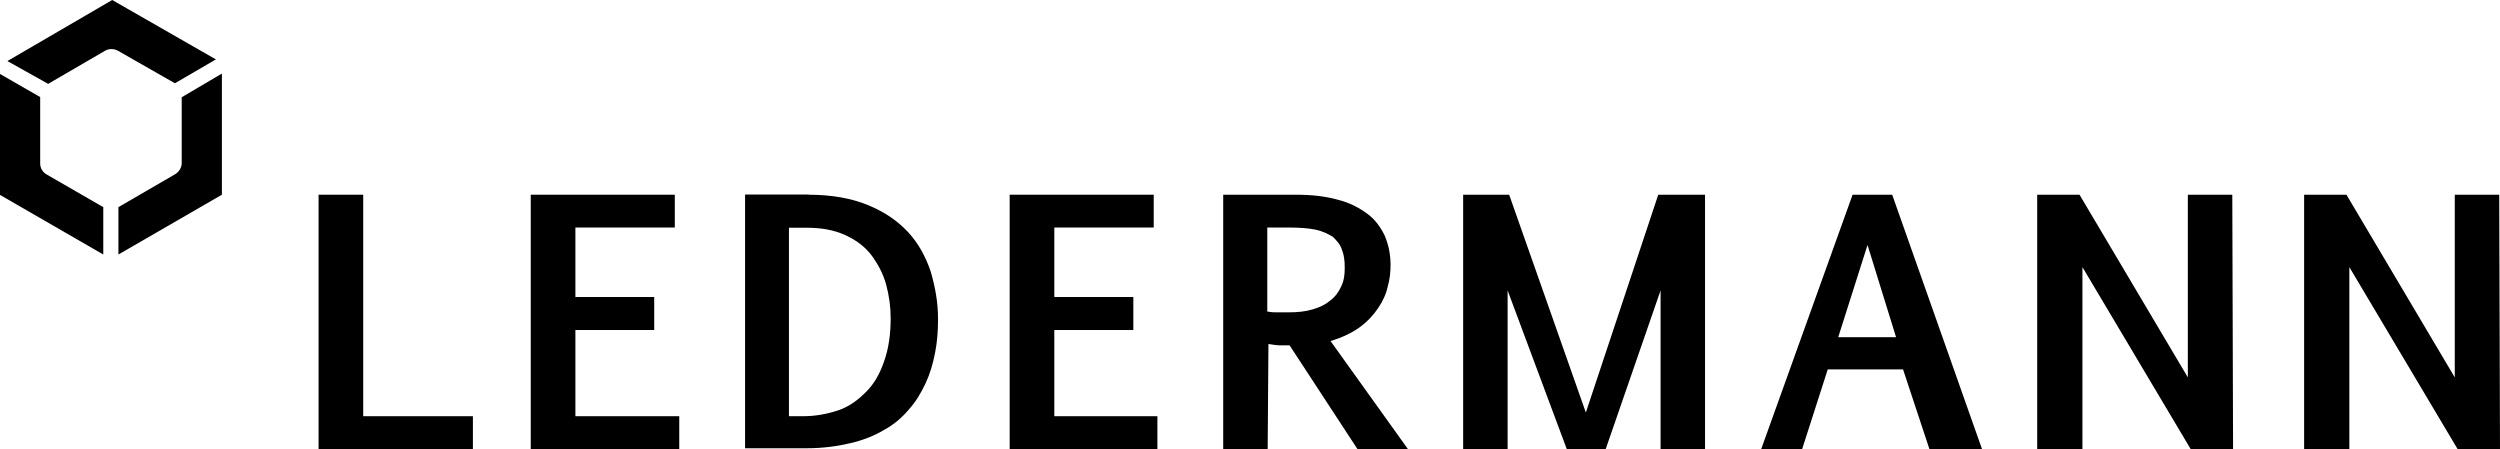
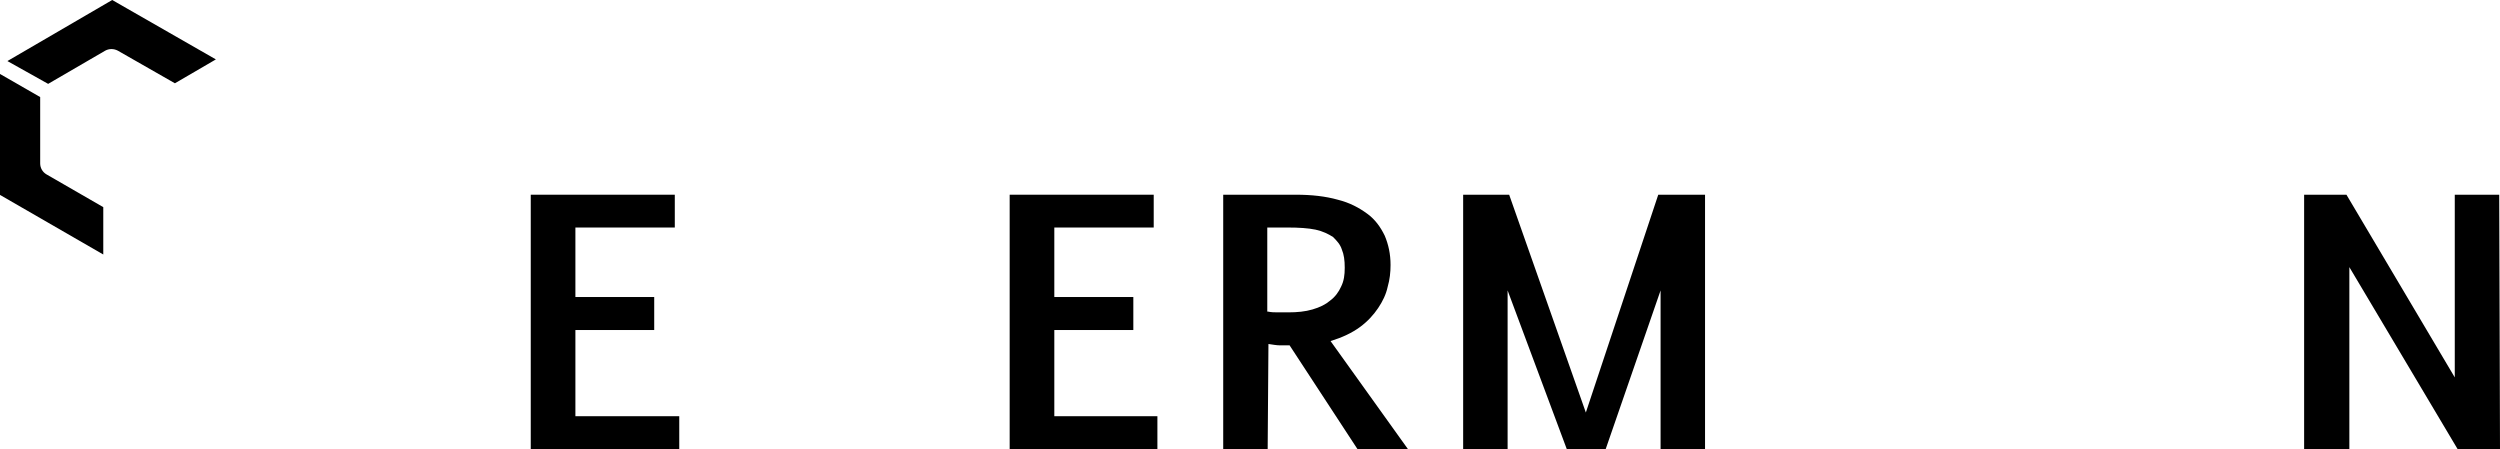
<svg xmlns="http://www.w3.org/2000/svg" id="Ebene_1" data-name="Ebene 1" viewBox="0 0 128.78 23.14">
  <g id="Ebene_1-2" data-name="Ebene 1">
-     <polygon points="24.36 23.14 16.41 23.14 16.41 10.03 18.71 10.03 18.71 21.44 24.36 21.44 24.36 23.14" />
    <polygon points="34.76 11.72 29.64 11.72 29.64 15.3 33.7 15.3 33.7 17 29.64 17 29.64 21.44 34.99 21.44 34.99 23.14 27.34 23.14 27.34 10.03 34.76 10.03 34.76 11.72" />
    <g>
-       <path d="M40.64,11.72v9.72h.72c.64,0,1.24-.11,1.81-.3.57-.19,1.02-.53,1.43-.94.42-.41.72-.94.94-1.58.23-.64.34-1.39.34-2.22,0-.6-.08-1.17-.23-1.73s-.42-1.06-.75-1.51c-.34-.45-.79-.79-1.36-1.05s-1.21-.38-2.03-.38h-.87v-.01ZM41.65,10.03c1.2,0,2.22.19,3.05.53.83.34,1.51.79,2.07,1.39.53.57.9,1.24,1.17,2.03.23.79.38,1.58.38,2.45,0,.6-.04,1.17-.15,1.73-.11.57-.26,1.09-.49,1.58-.23.49-.49.94-.87,1.36-.34.41-.79.79-1.28,1.05-.49.3-1.09.53-1.73.68s-1.39.26-2.22.26h-3.2v-13.07h3.28l-.01.01Z" />
      <polygon points="59.43 11.72 54.31 11.72 54.31 15.3 58.38 15.3 58.38 17 54.31 17 54.31 21.44 59.62 21.44 59.62 23.14 52.01 23.14 52.01 10.03 59.43 10.03 59.43 11.72" />
      <path d="M65.31,16.05c.19.04.34.04.53.04h.53c.45,0,.87-.04,1.24-.15.38-.11.68-.26.9-.45.26-.19.45-.45.57-.72.15-.3.19-.6.19-.98s-.04-.68-.15-.94c-.08-.26-.26-.45-.45-.64-.23-.15-.53-.3-.9-.38-.38-.08-.87-.11-1.43-.11h-1.06v4.33h.04-.01ZM65.31,23.14h-2.3v-13.11h3.73c.83,0,1.54.08,2.18.26.6.15,1.09.41,1.51.72.41.3.68.68.9,1.13.19.45.3.94.3,1.51,0,.38-.04.75-.15,1.13-.08.38-.26.75-.49,1.09-.23.34-.53.68-.94.98s-.9.53-1.51.72l3.99,5.57h-2.6l-3.5-5.35h-.49c-.19,0-.38-.04-.6-.07l-.04,5.42h.01Z" />
      <polygon points="82.71 23.14 80.71 23.14 77.66 14.96 77.66 23.14 75.37 23.14 75.37 10.03 77.74 10.03 81.69 21.25 85.42 10.03 87.83 10.03 87.83 23.14 85.54 23.14 85.54 14.96 82.71 23.14" />
-       <path d="M94.69,17.37h2.98l-1.47-4.75-1.51,4.75ZM95.44,10.03h2.03l4.63,13.11h-2.71l-1.36-4.11h-3.88l-1.32,4.11h-2.11l4.71-13.11h.01Z" />
-       <polygon points="107.27 13.76 107.27 23.14 104.94 23.14 104.94 10.03 107.12 10.03 112.7 19.44 112.7 10.03 114.99 10.03 115.03 23.14 112.85 23.14 107.27 13.76" />
      <polygon points="126.45 10.03 126.45 19.44 120.87 10.03 118.69 10.03 118.69 23.14 121.02 23.14 121.02 13.76 126.6 23.14 128.78 23.14 128.74 10.03 126.45 10.03" />
-       <path d="M11.43,3.79v6.24l-5.33,3.08v-2.44l2.93-1.7c.2-.13.33-.34.33-.56v-3.4s2.07-1.22,2.07-1.22Z" />
      <path d="M5.32,10.67v2.44L0,10.04V3.81l2.07,1.19v3.42c0,.23.12.44.32.56,0,0,2.93,1.69,2.93,1.69Z" />
      <path d="M.39,3.14L5.78,0l5.34,3.06-2.11,1.23-2.94-1.68c-.21-.11-.45-.11-.65,0l-2.94,1.71L.39,3.15v-.01Z" />
    </g>
  </g>
</svg>